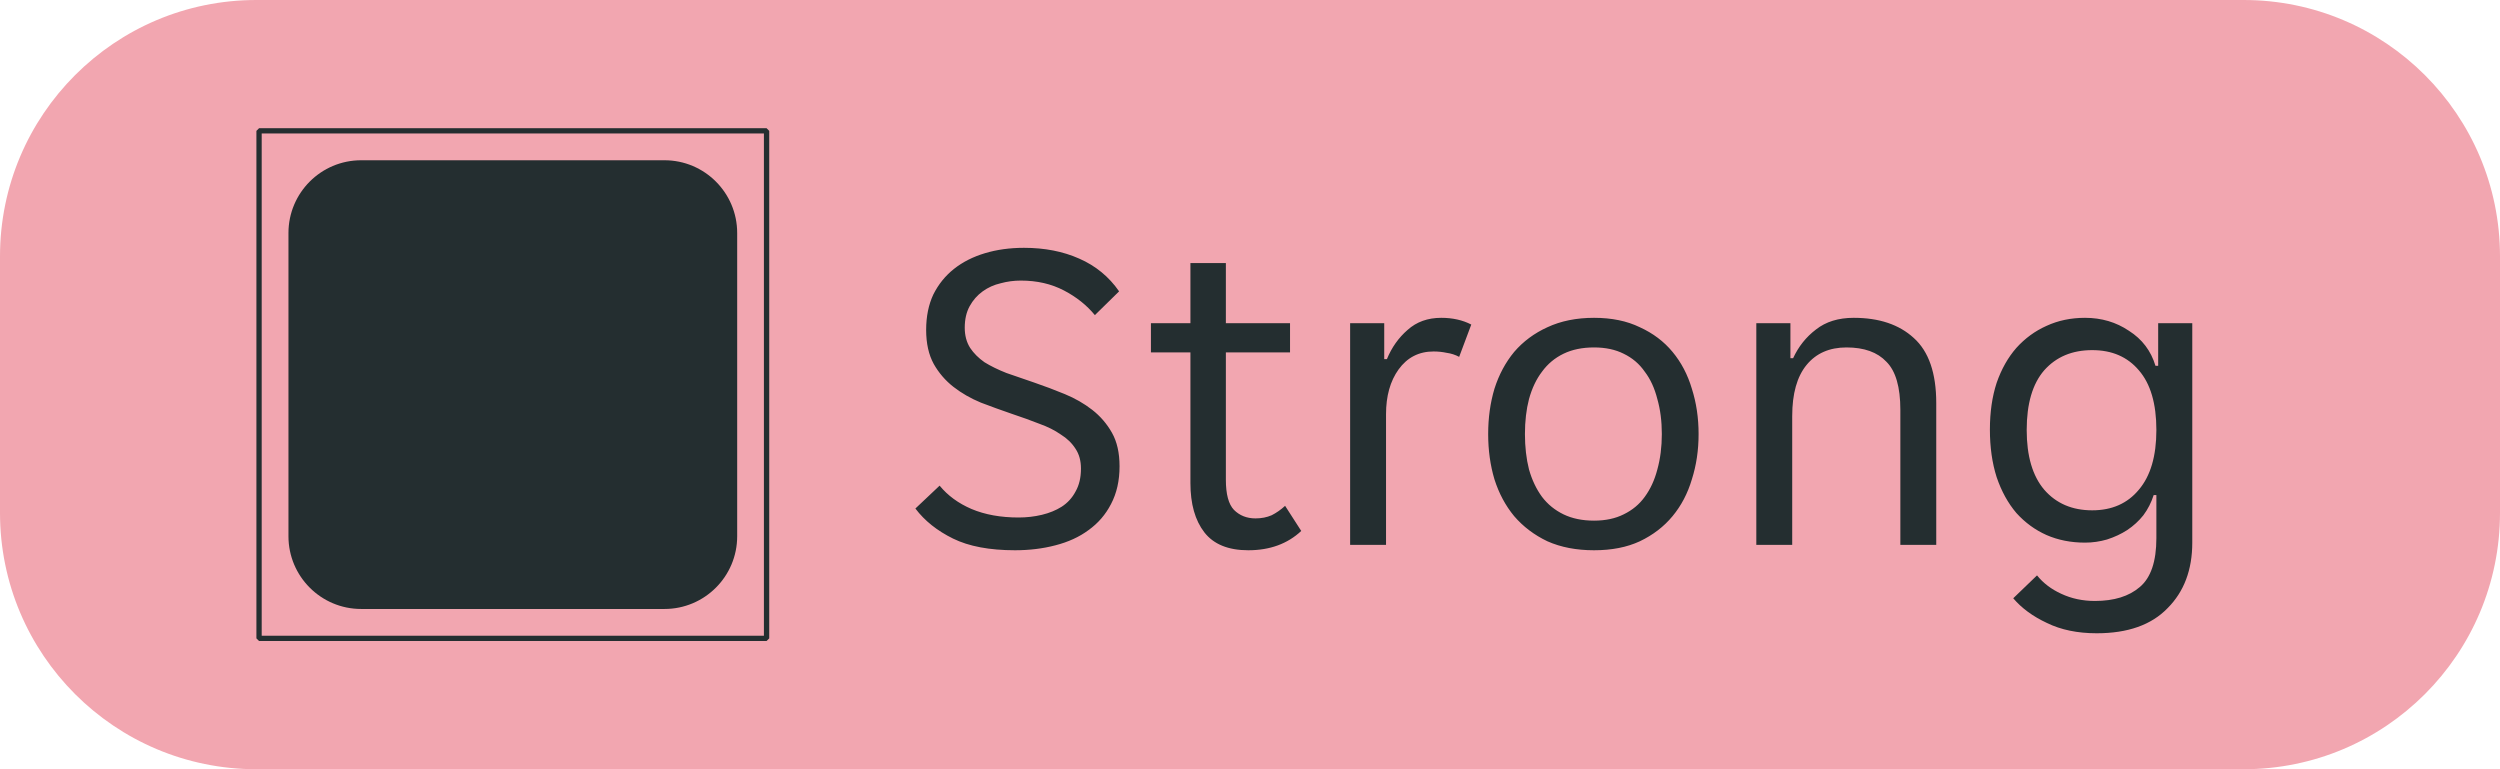
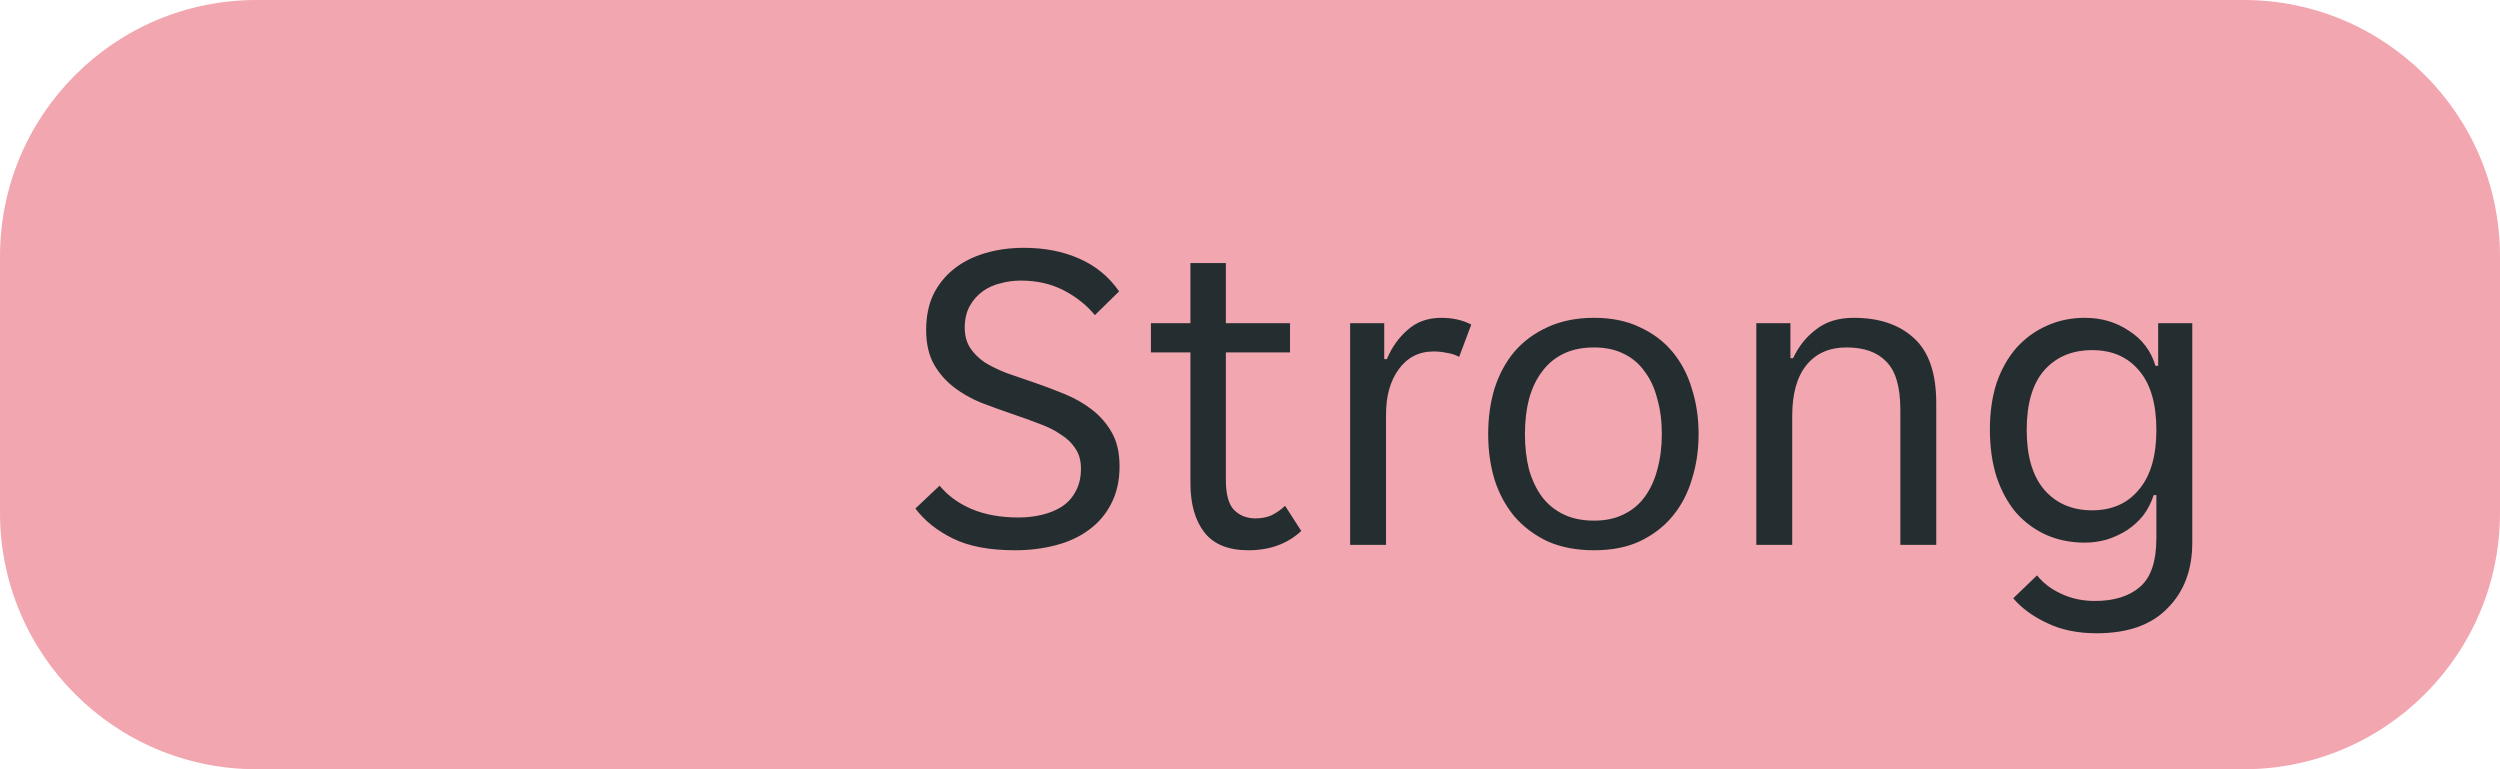
<svg xmlns="http://www.w3.org/2000/svg" width="78" height="24" viewBox="0 0 78 24" fill="none">
  <path d="M0 8C0 3.582 3.582 0 8 0H70C74.418 0 78 3.582 78 8V16C78 20.418 74.418 24 70 24H8C3.582 24 0 20.418 0 16V8Z" fill="#F2A6B0" />
  <g clip-path="url(#clip0_5739_3594)">
    <path fill-rule="evenodd" clip-rule="evenodd" d="M8.083 4H23.917L24 4.083V19.917L23.917 20H8.083L8 19.917V4.083L8.083 4ZM23.834 19.834V4.165H8.165V19.834H23.834ZM11.268 5H20.732C21.984 5 23 6.016 23 7.269V16.732C23 17.984 21.984 19 20.732 19H11.268C10.016 19 9 17.984 9 16.732V7.269C9 6.016 10.016 5 11.268 5Z" fill="#242E30" />
  </g>
  <path d="M31.668 17.168C30.875 17.168 30.231 17.047 29.736 16.804C29.241 16.561 28.849 16.249 28.56 15.866L29.316 15.152C29.568 15.46 29.899 15.703 30.31 15.88C30.73 16.057 31.22 16.146 31.78 16.146C32.032 16.146 32.275 16.118 32.508 16.062C32.741 16.006 32.947 15.922 33.124 15.81C33.311 15.689 33.455 15.53 33.558 15.334C33.67 15.138 33.726 14.9 33.726 14.62C33.726 14.377 33.67 14.172 33.558 14.004C33.446 13.827 33.292 13.677 33.096 13.556C32.909 13.425 32.685 13.313 32.424 13.22C32.163 13.117 31.878 13.015 31.57 12.912C31.243 12.8 30.921 12.683 30.604 12.562C30.287 12.431 30.002 12.268 29.75 12.072C29.498 11.876 29.293 11.638 29.134 11.358C28.975 11.069 28.896 10.714 28.896 10.294C28.896 9.874 28.971 9.505 29.12 9.188C29.279 8.871 29.493 8.605 29.764 8.39C30.035 8.175 30.357 8.012 30.73 7.9C31.103 7.788 31.509 7.732 31.948 7.732C32.592 7.732 33.166 7.844 33.67 8.068C34.183 8.292 34.599 8.633 34.916 9.09L34.16 9.832C33.908 9.524 33.586 9.267 33.194 9.062C32.802 8.857 32.354 8.754 31.85 8.754C31.635 8.754 31.425 8.782 31.22 8.838C31.015 8.885 30.828 8.969 30.66 9.09C30.492 9.211 30.357 9.365 30.254 9.552C30.151 9.739 30.1 9.963 30.1 10.224C30.1 10.467 30.156 10.677 30.268 10.854C30.38 11.022 30.529 11.171 30.716 11.302C30.912 11.423 31.141 11.535 31.402 11.638C31.663 11.731 31.948 11.829 32.256 11.932C32.583 12.044 32.905 12.165 33.222 12.296C33.539 12.427 33.824 12.59 34.076 12.786C34.328 12.982 34.533 13.22 34.692 13.5C34.851 13.78 34.93 14.13 34.93 14.55C34.93 14.998 34.841 15.39 34.664 15.726C34.496 16.053 34.263 16.323 33.964 16.538C33.675 16.753 33.329 16.911 32.928 17.014C32.536 17.117 32.116 17.168 31.668 17.168ZM38.947 17.168C38.322 17.168 37.864 16.981 37.575 16.608C37.286 16.235 37.141 15.721 37.141 15.068V10.994H35.909V10.084H37.141V8.208H38.247V10.084H40.249V10.994H38.247V14.97C38.247 15.418 38.331 15.731 38.499 15.908C38.676 16.085 38.9 16.174 39.171 16.174C39.358 16.174 39.526 16.141 39.675 16.076C39.824 16.001 39.964 15.903 40.095 15.782L40.599 16.566C40.17 16.967 39.619 17.168 38.947 17.168ZM42.124 10.084H43.188V11.204H43.272C43.421 10.84 43.636 10.537 43.916 10.294C44.196 10.042 44.546 9.916 44.966 9.916C45.32 9.916 45.633 9.986 45.904 10.126L45.526 11.134C45.404 11.069 45.274 11.027 45.134 11.008C45.003 10.98 44.868 10.966 44.728 10.966C44.27 10.966 43.906 11.153 43.636 11.526C43.374 11.89 43.244 12.357 43.244 12.926V17H42.124V10.084ZM49.734 17.168C49.184 17.168 48.699 17.075 48.279 16.888C47.868 16.692 47.523 16.431 47.242 16.104C46.972 15.777 46.767 15.395 46.627 14.956C46.496 14.517 46.431 14.046 46.431 13.542C46.431 13.038 46.496 12.567 46.627 12.128C46.767 11.689 46.972 11.307 47.242 10.98C47.523 10.653 47.868 10.397 48.279 10.21C48.699 10.014 49.184 9.916 49.734 9.916C50.285 9.916 50.761 10.014 51.163 10.21C51.573 10.397 51.914 10.653 52.184 10.98C52.455 11.307 52.656 11.689 52.786 12.128C52.926 12.567 52.996 13.038 52.996 13.542C52.996 14.046 52.926 14.517 52.786 14.956C52.656 15.395 52.455 15.777 52.184 16.104C51.914 16.431 51.573 16.692 51.163 16.888C50.761 17.075 50.285 17.168 49.734 17.168ZM47.578 13.542C47.578 13.943 47.62 14.312 47.705 14.648C47.798 14.975 47.933 15.259 48.111 15.502C48.288 15.735 48.512 15.917 48.782 16.048C49.053 16.179 49.37 16.244 49.734 16.244C50.089 16.244 50.397 16.179 50.658 16.048C50.929 15.917 51.148 15.735 51.316 15.502C51.494 15.259 51.624 14.975 51.709 14.648C51.802 14.312 51.849 13.943 51.849 13.542C51.849 13.141 51.802 12.777 51.709 12.45C51.624 12.114 51.494 11.829 51.316 11.596C51.148 11.353 50.929 11.167 50.658 11.036C50.397 10.905 50.089 10.84 49.734 10.84C49.37 10.84 49.053 10.905 48.782 11.036C48.512 11.167 48.288 11.353 48.111 11.596C47.933 11.829 47.798 12.114 47.705 12.45C47.62 12.777 47.578 13.141 47.578 13.542ZM54.797 10.084H55.861V11.176H55.945C56.113 10.812 56.351 10.513 56.659 10.28C56.967 10.037 57.359 9.916 57.835 9.916C58.629 9.916 59.254 10.126 59.711 10.546C60.178 10.966 60.411 11.643 60.411 12.576V17H59.291V12.786C59.291 12.077 59.147 11.577 58.857 11.288C58.577 10.989 58.162 10.84 57.611 10.84C57.079 10.84 56.664 11.022 56.365 11.386C56.067 11.75 55.917 12.282 55.917 12.982V17H54.797V10.084ZM65.417 19.758C64.819 19.758 64.301 19.651 63.863 19.436C63.424 19.231 63.074 18.974 62.813 18.666L63.555 17.952C63.751 18.195 64.003 18.386 64.311 18.526C64.628 18.675 64.978 18.75 65.361 18.75C65.958 18.75 66.425 18.605 66.761 18.316C67.106 18.027 67.279 17.518 67.279 16.79V15.446H67.195C67.12 15.679 67.013 15.889 66.873 16.076C66.733 16.253 66.565 16.407 66.369 16.538C66.182 16.659 65.972 16.757 65.739 16.832C65.515 16.897 65.286 16.93 65.053 16.93C64.614 16.93 64.213 16.851 63.849 16.692C63.494 16.533 63.181 16.305 62.911 16.006C62.649 15.698 62.444 15.325 62.295 14.886C62.155 14.447 62.085 13.953 62.085 13.402C62.085 12.861 62.155 12.375 62.295 11.946C62.444 11.517 62.649 11.153 62.911 10.854C63.181 10.555 63.494 10.327 63.849 10.168C64.213 10 64.614 9.916 65.053 9.916C65.566 9.916 66.023 10.051 66.425 10.322C66.835 10.583 67.111 10.947 67.251 11.414H67.335V10.084H68.399V16.93C68.399 17.779 68.142 18.461 67.629 18.974C67.125 19.497 66.387 19.758 65.417 19.758ZM65.277 15.922C65.893 15.922 66.378 15.707 66.733 15.278C67.097 14.849 67.279 14.228 67.279 13.416C67.279 12.595 67.097 11.974 66.733 11.554C66.378 11.134 65.893 10.924 65.277 10.924C64.651 10.924 64.152 11.134 63.779 11.554C63.415 11.974 63.233 12.595 63.233 13.416C63.233 14.228 63.415 14.849 63.779 15.278C64.152 15.707 64.651 15.922 65.277 15.922Z" fill="#242E30" />
  <defs>
    <clipPath id="clip0_5739_3594">
-       <rect width="16" height="16" fill="white" transform="translate(8 4)" />
-     </clipPath>
+       </clipPath>
  </defs>
</svg>